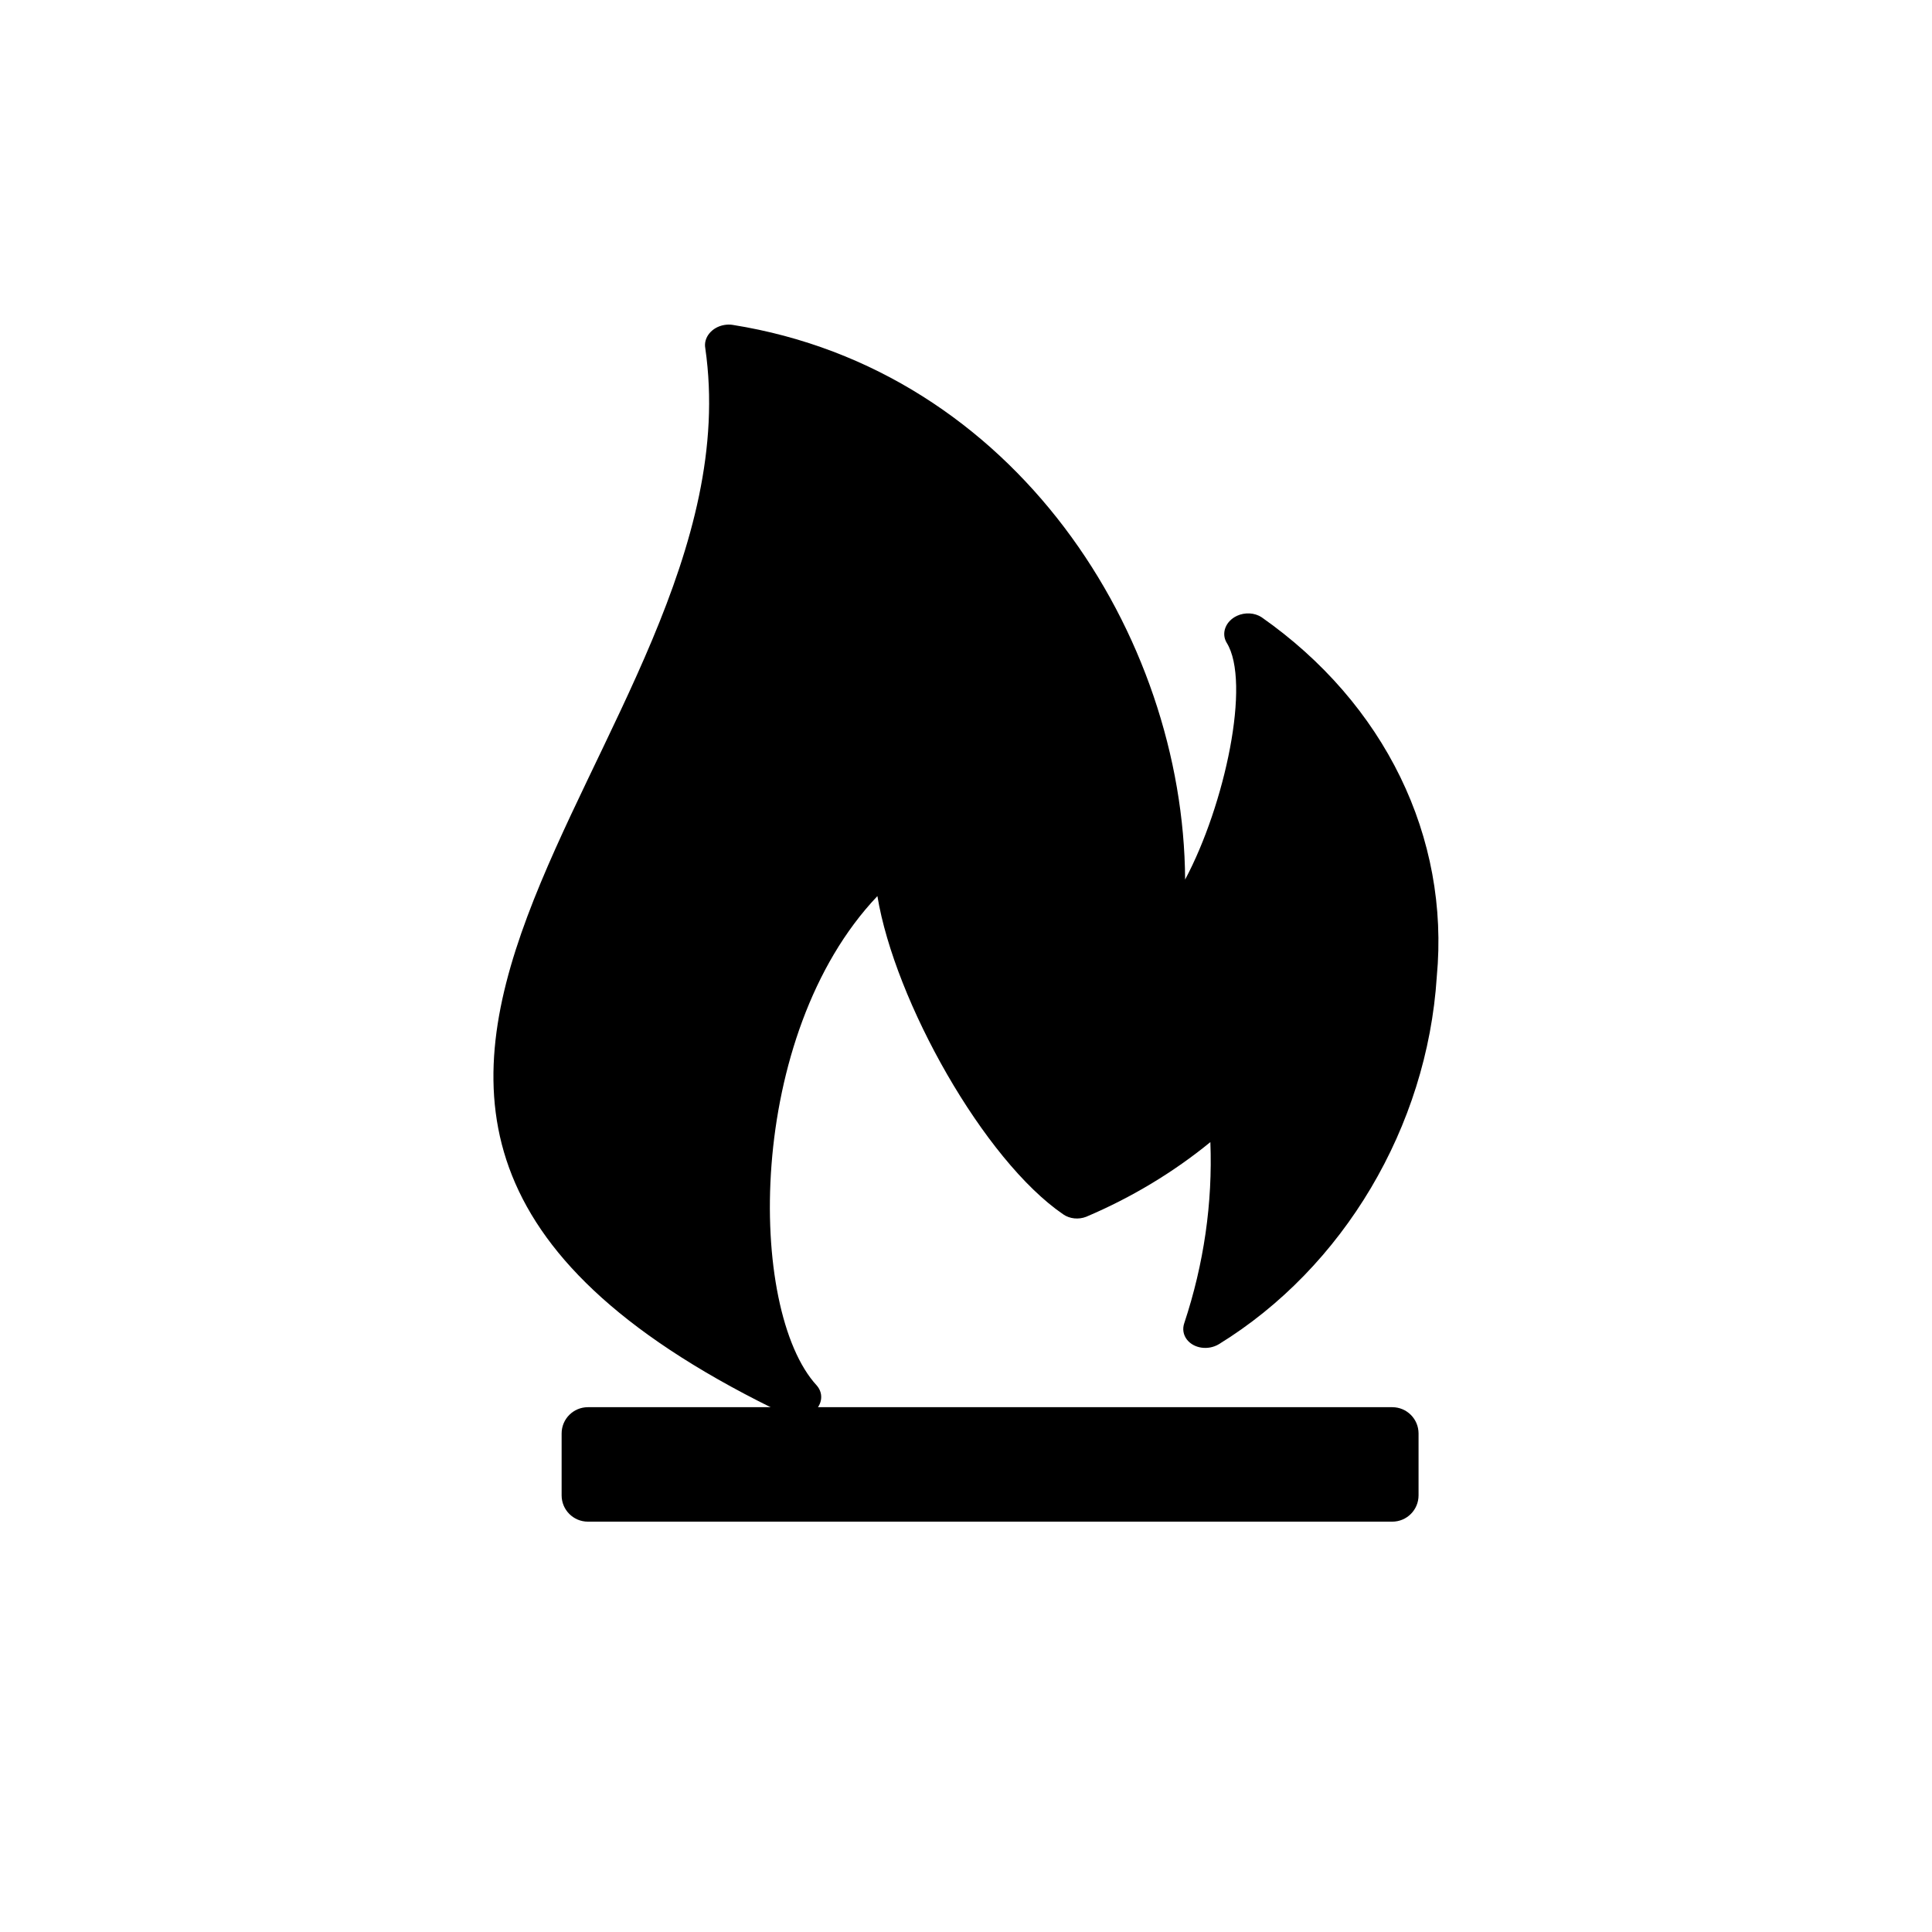
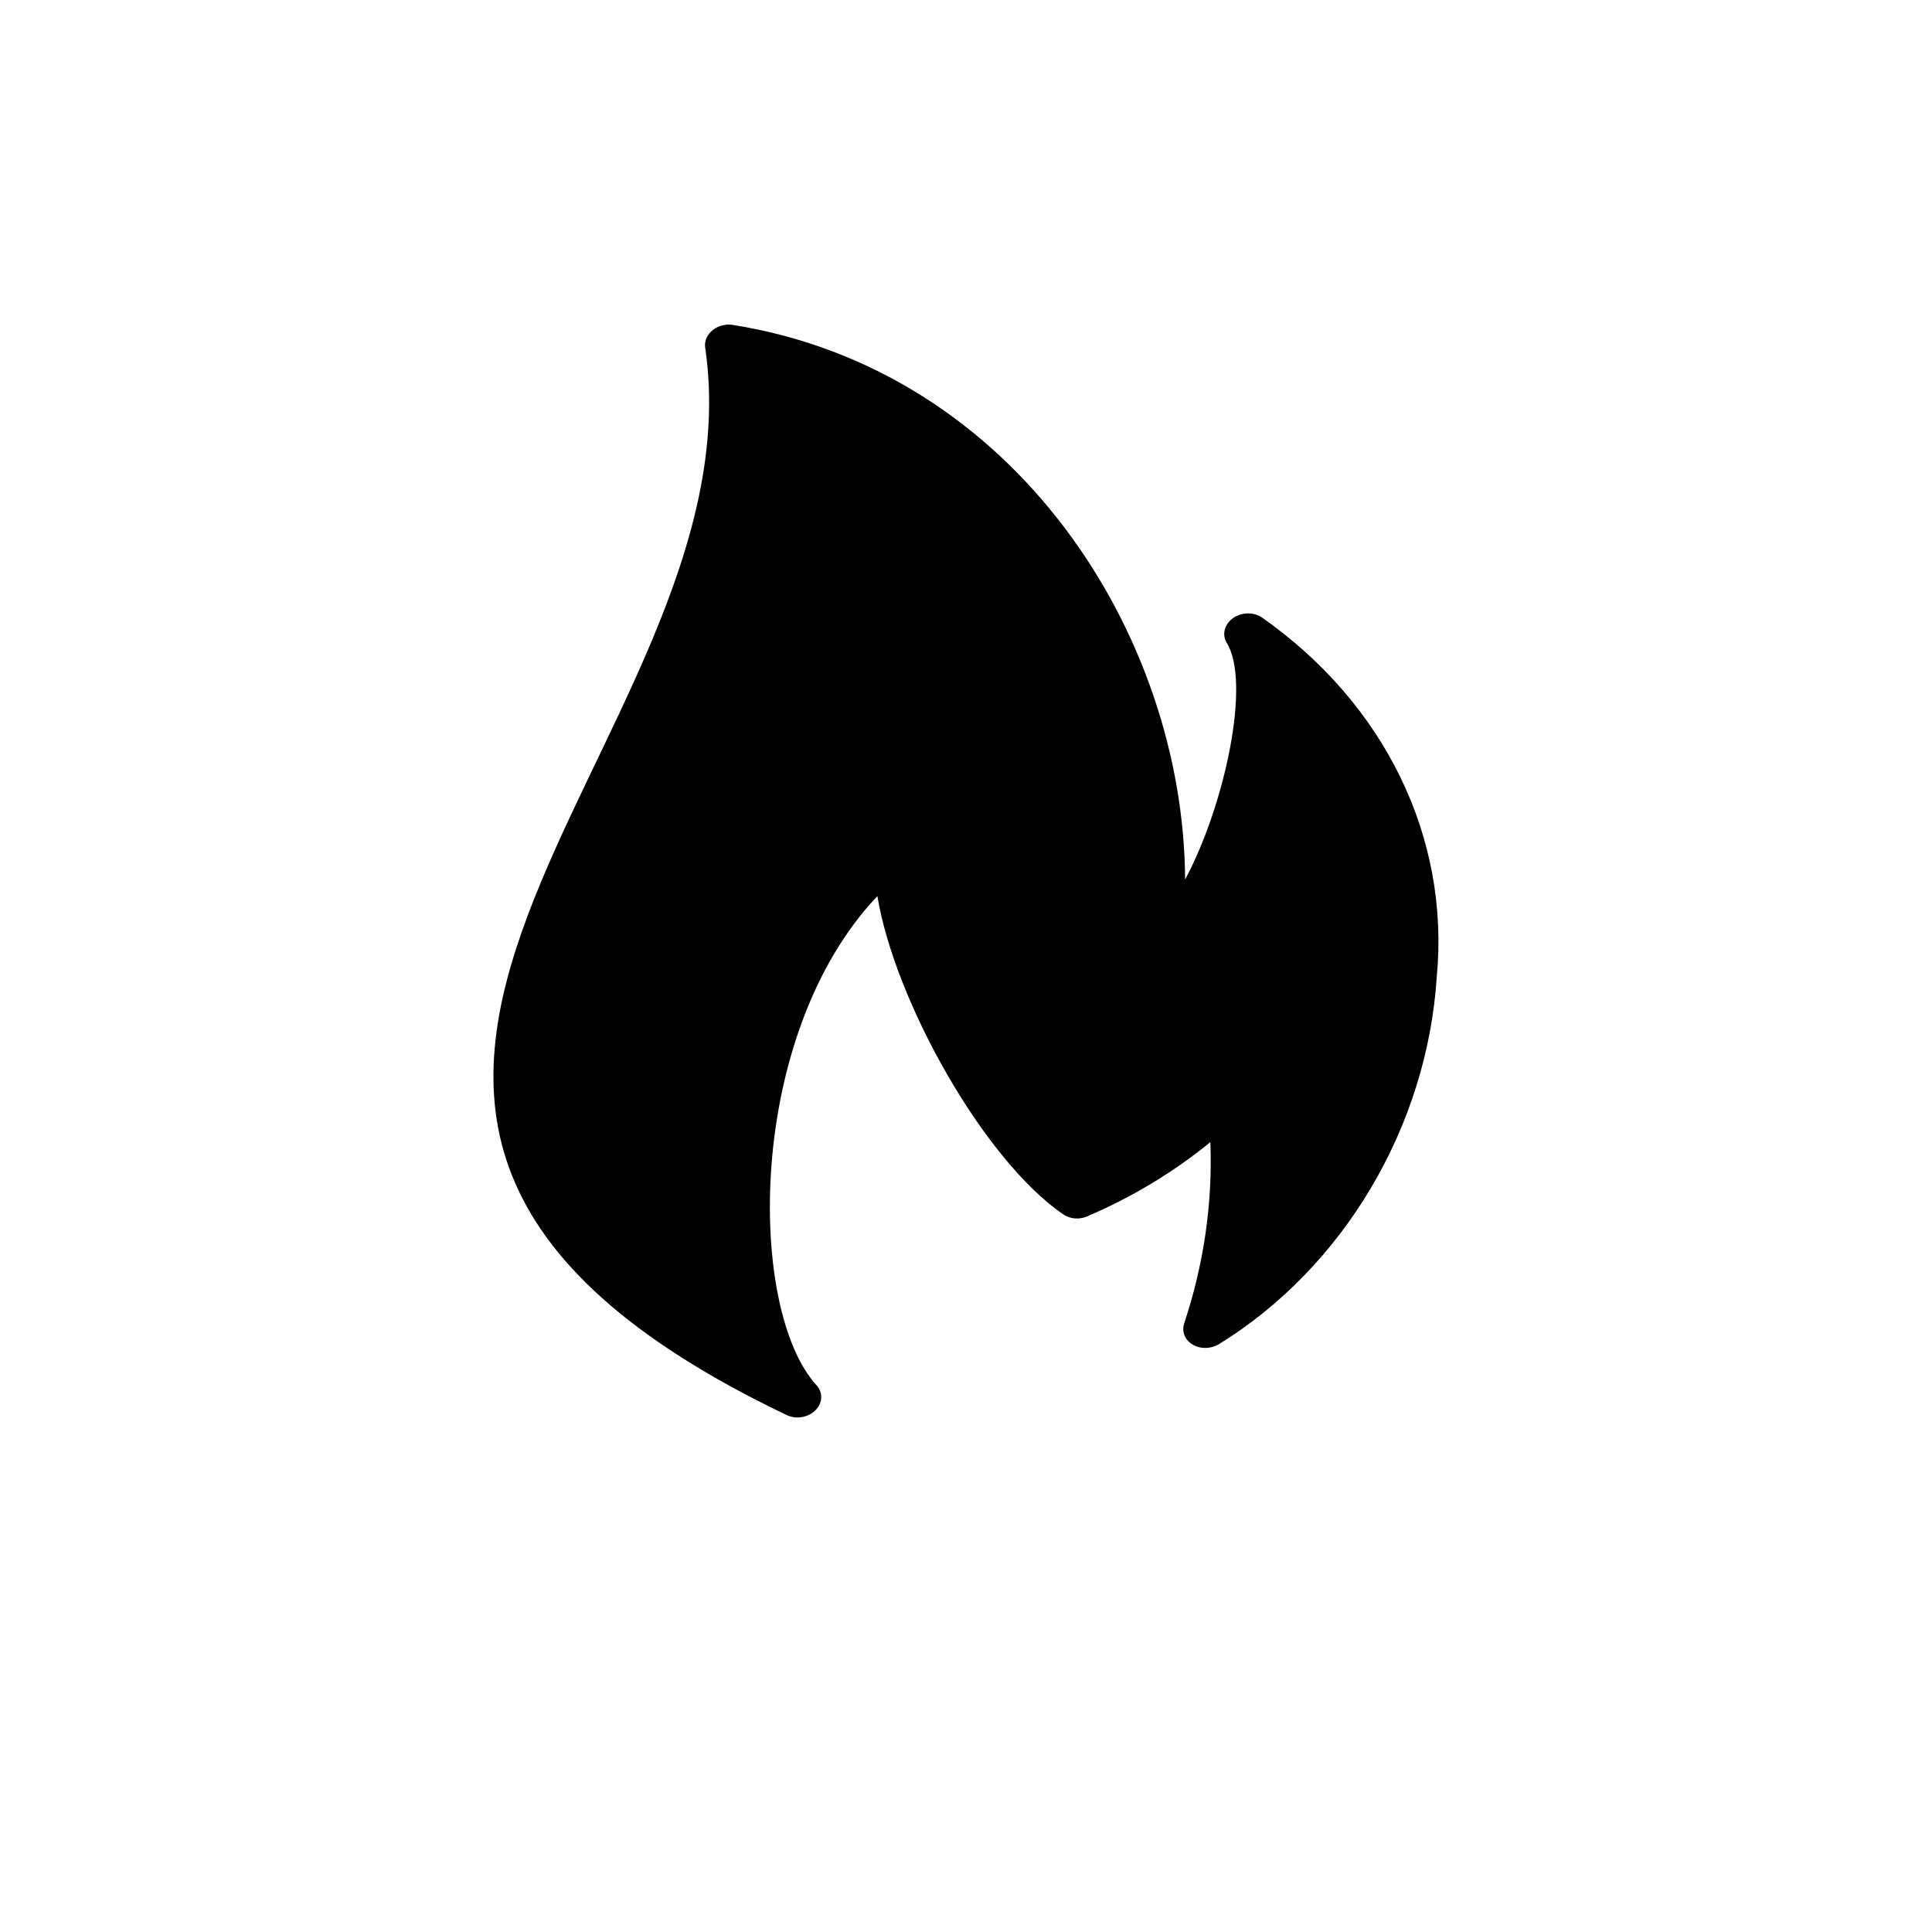
<svg xmlns="http://www.w3.org/2000/svg" width="200" height="200" viewBox="0 0 200 200" fill="none">
-   <path d="M144.127 145.672H60.86C59.357 145.672 58.139 146.89 58.139 148.394V154.799C58.139 156.303 59.357 157.521 60.86 157.521H144.127C145.63 157.521 146.848 156.303 146.848 154.799V148.394C146.848 146.89 145.63 145.672 144.127 145.672Z" fill="black" />
  <path d="M148.734 101.123C147.732 116.637 139.081 131.217 126.163 139.159C125.064 139.81 123.596 139.597 122.877 138.683C122.488 138.187 122.391 137.565 122.595 136.972C124.627 130.848 125.54 124.52 125.297 118.231C121.477 121.351 117.142 123.966 112.447 125.959C111.65 126.27 110.736 126.173 110.075 125.716C101.881 120.126 92.627 103.669 90.828 92.763C77.171 107.149 77.346 135.631 84.559 143.436C85.327 144.321 85.093 145.594 84.043 146.294C83.305 146.79 82.313 146.877 81.506 146.518C15.115 114.848 78.96 77.269 73.011 36.044C72.806 34.945 73.681 33.866 74.974 33.643C75.266 33.594 75.567 33.584 75.849 33.633C105.108 38.299 122.537 65.75 122.683 91.052C126.794 83.354 129.536 70.6 126.979 66.527C126.396 65.536 126.882 64.292 128.058 63.747C128.884 63.368 129.876 63.426 130.595 63.893C143.348 72.826 150.095 86.668 148.734 101.113V101.123Z" fill="black" />
</svg>